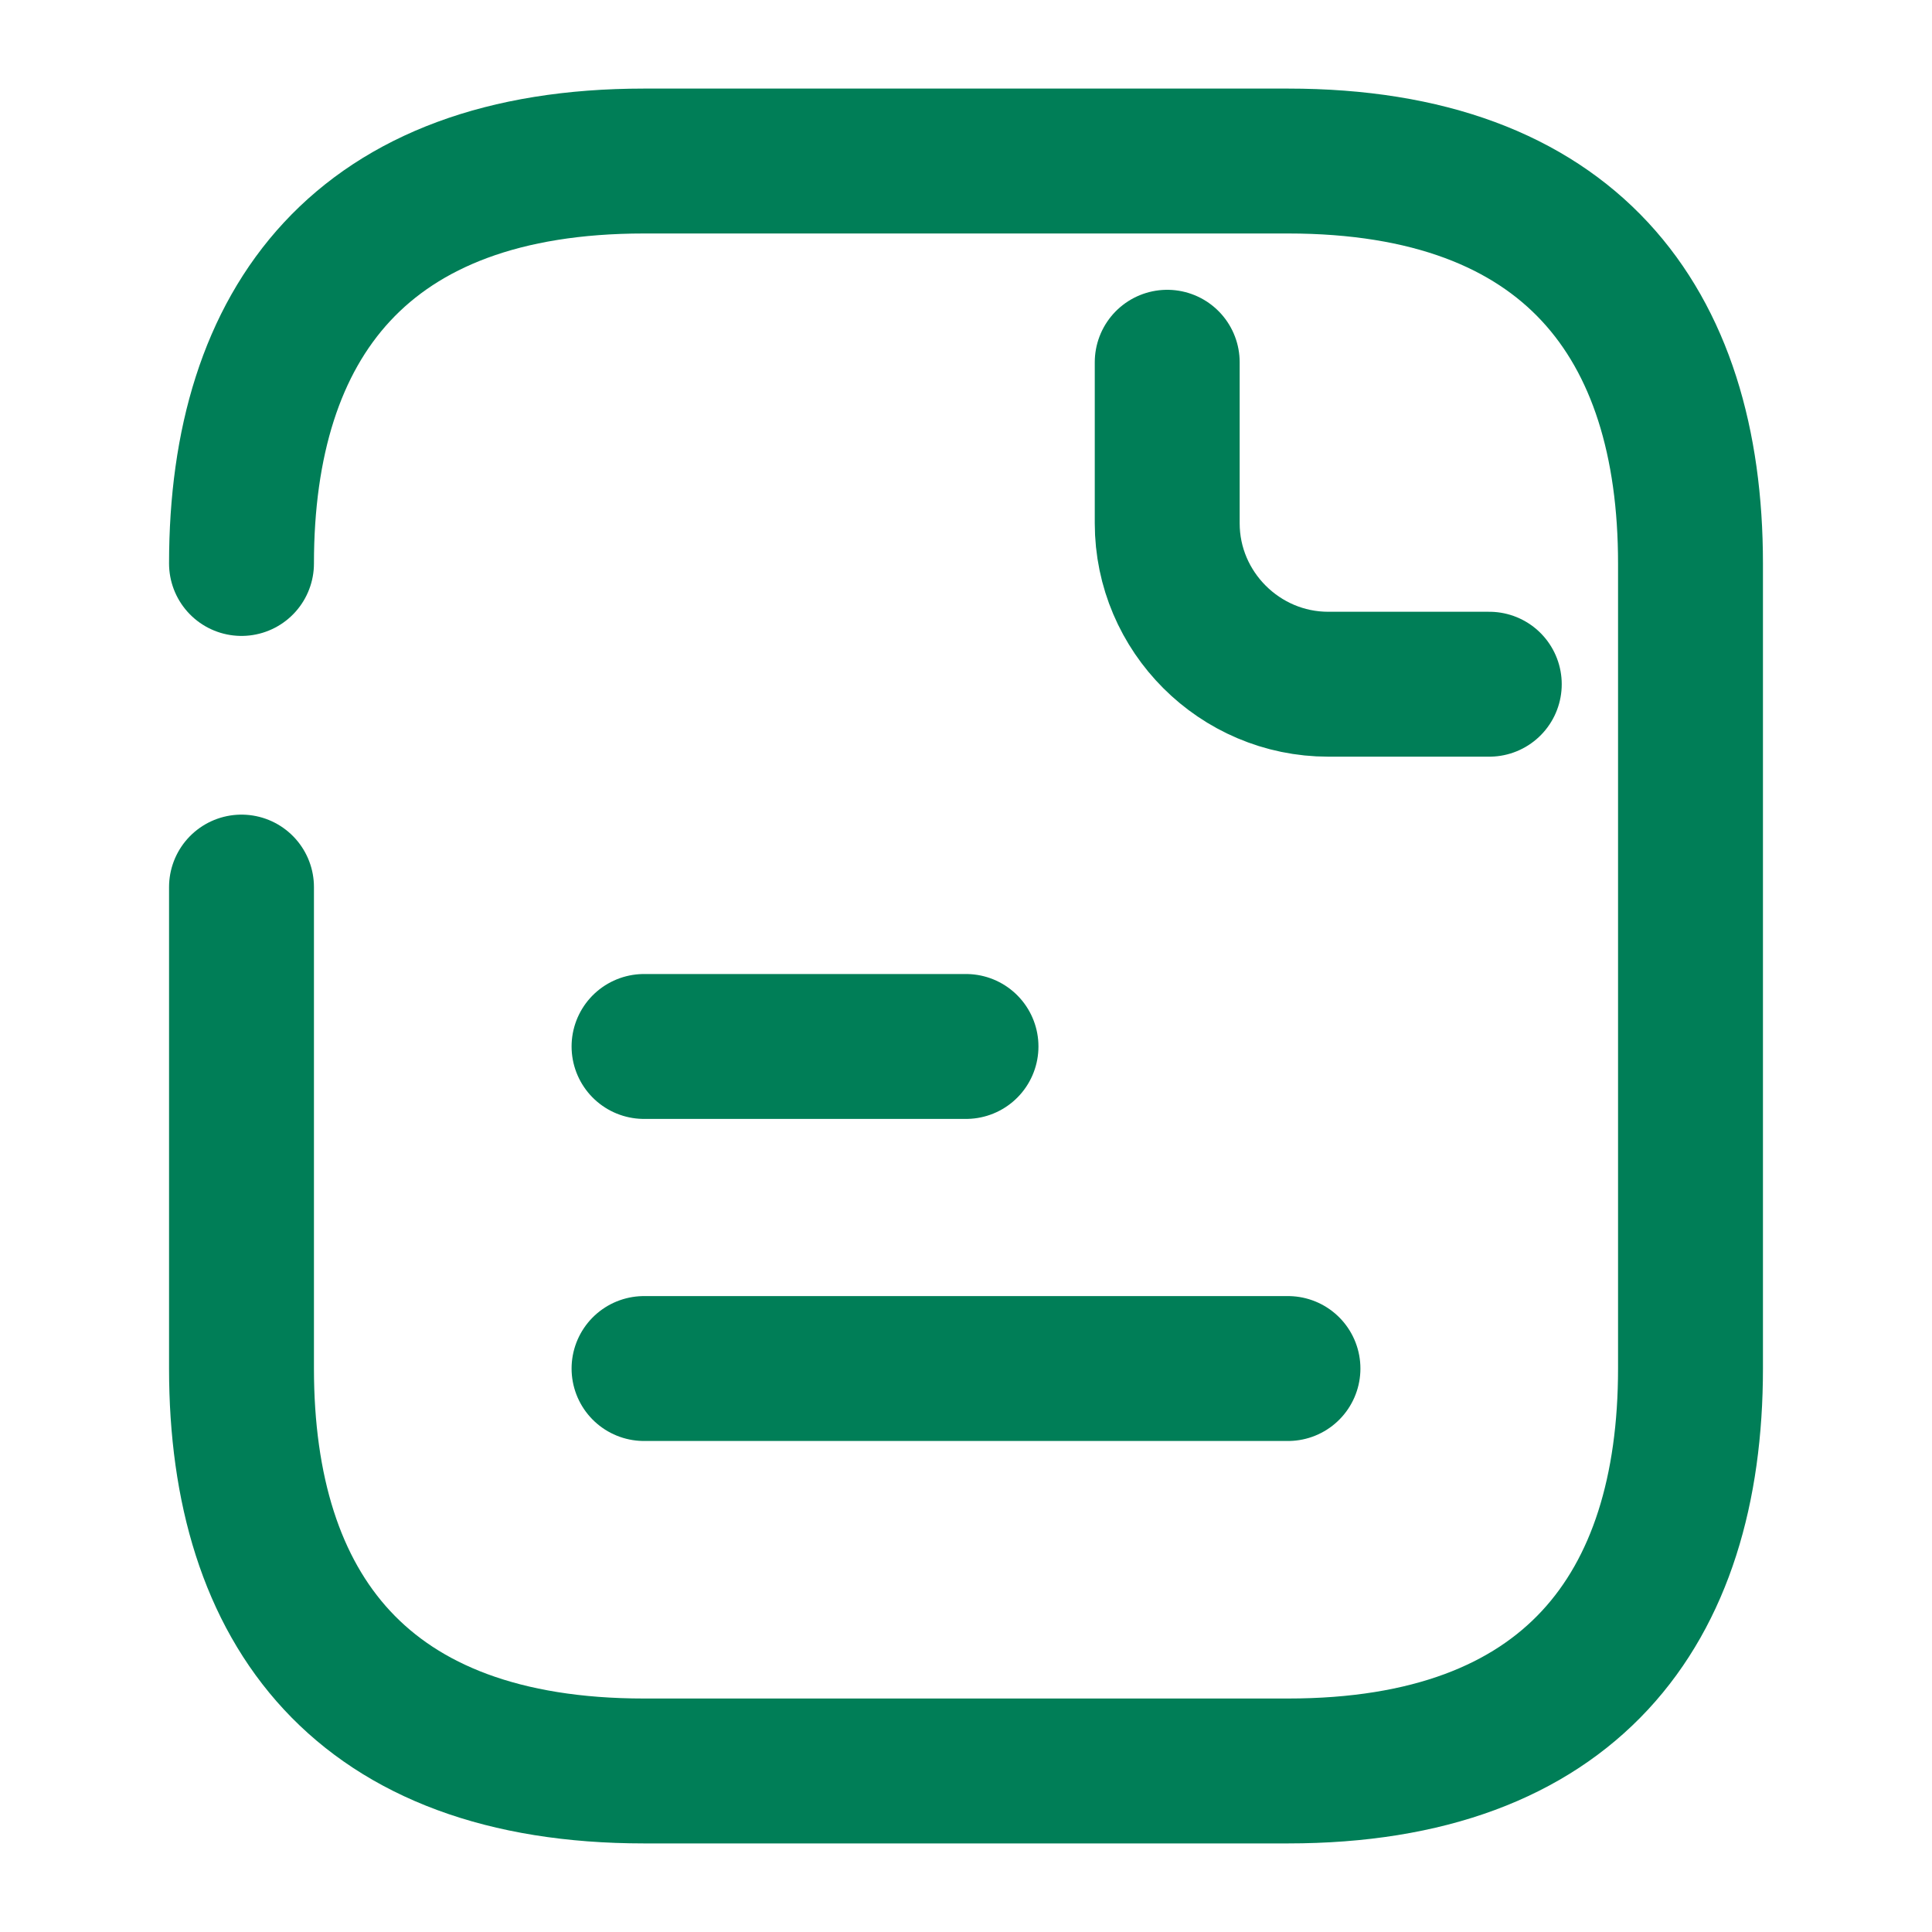
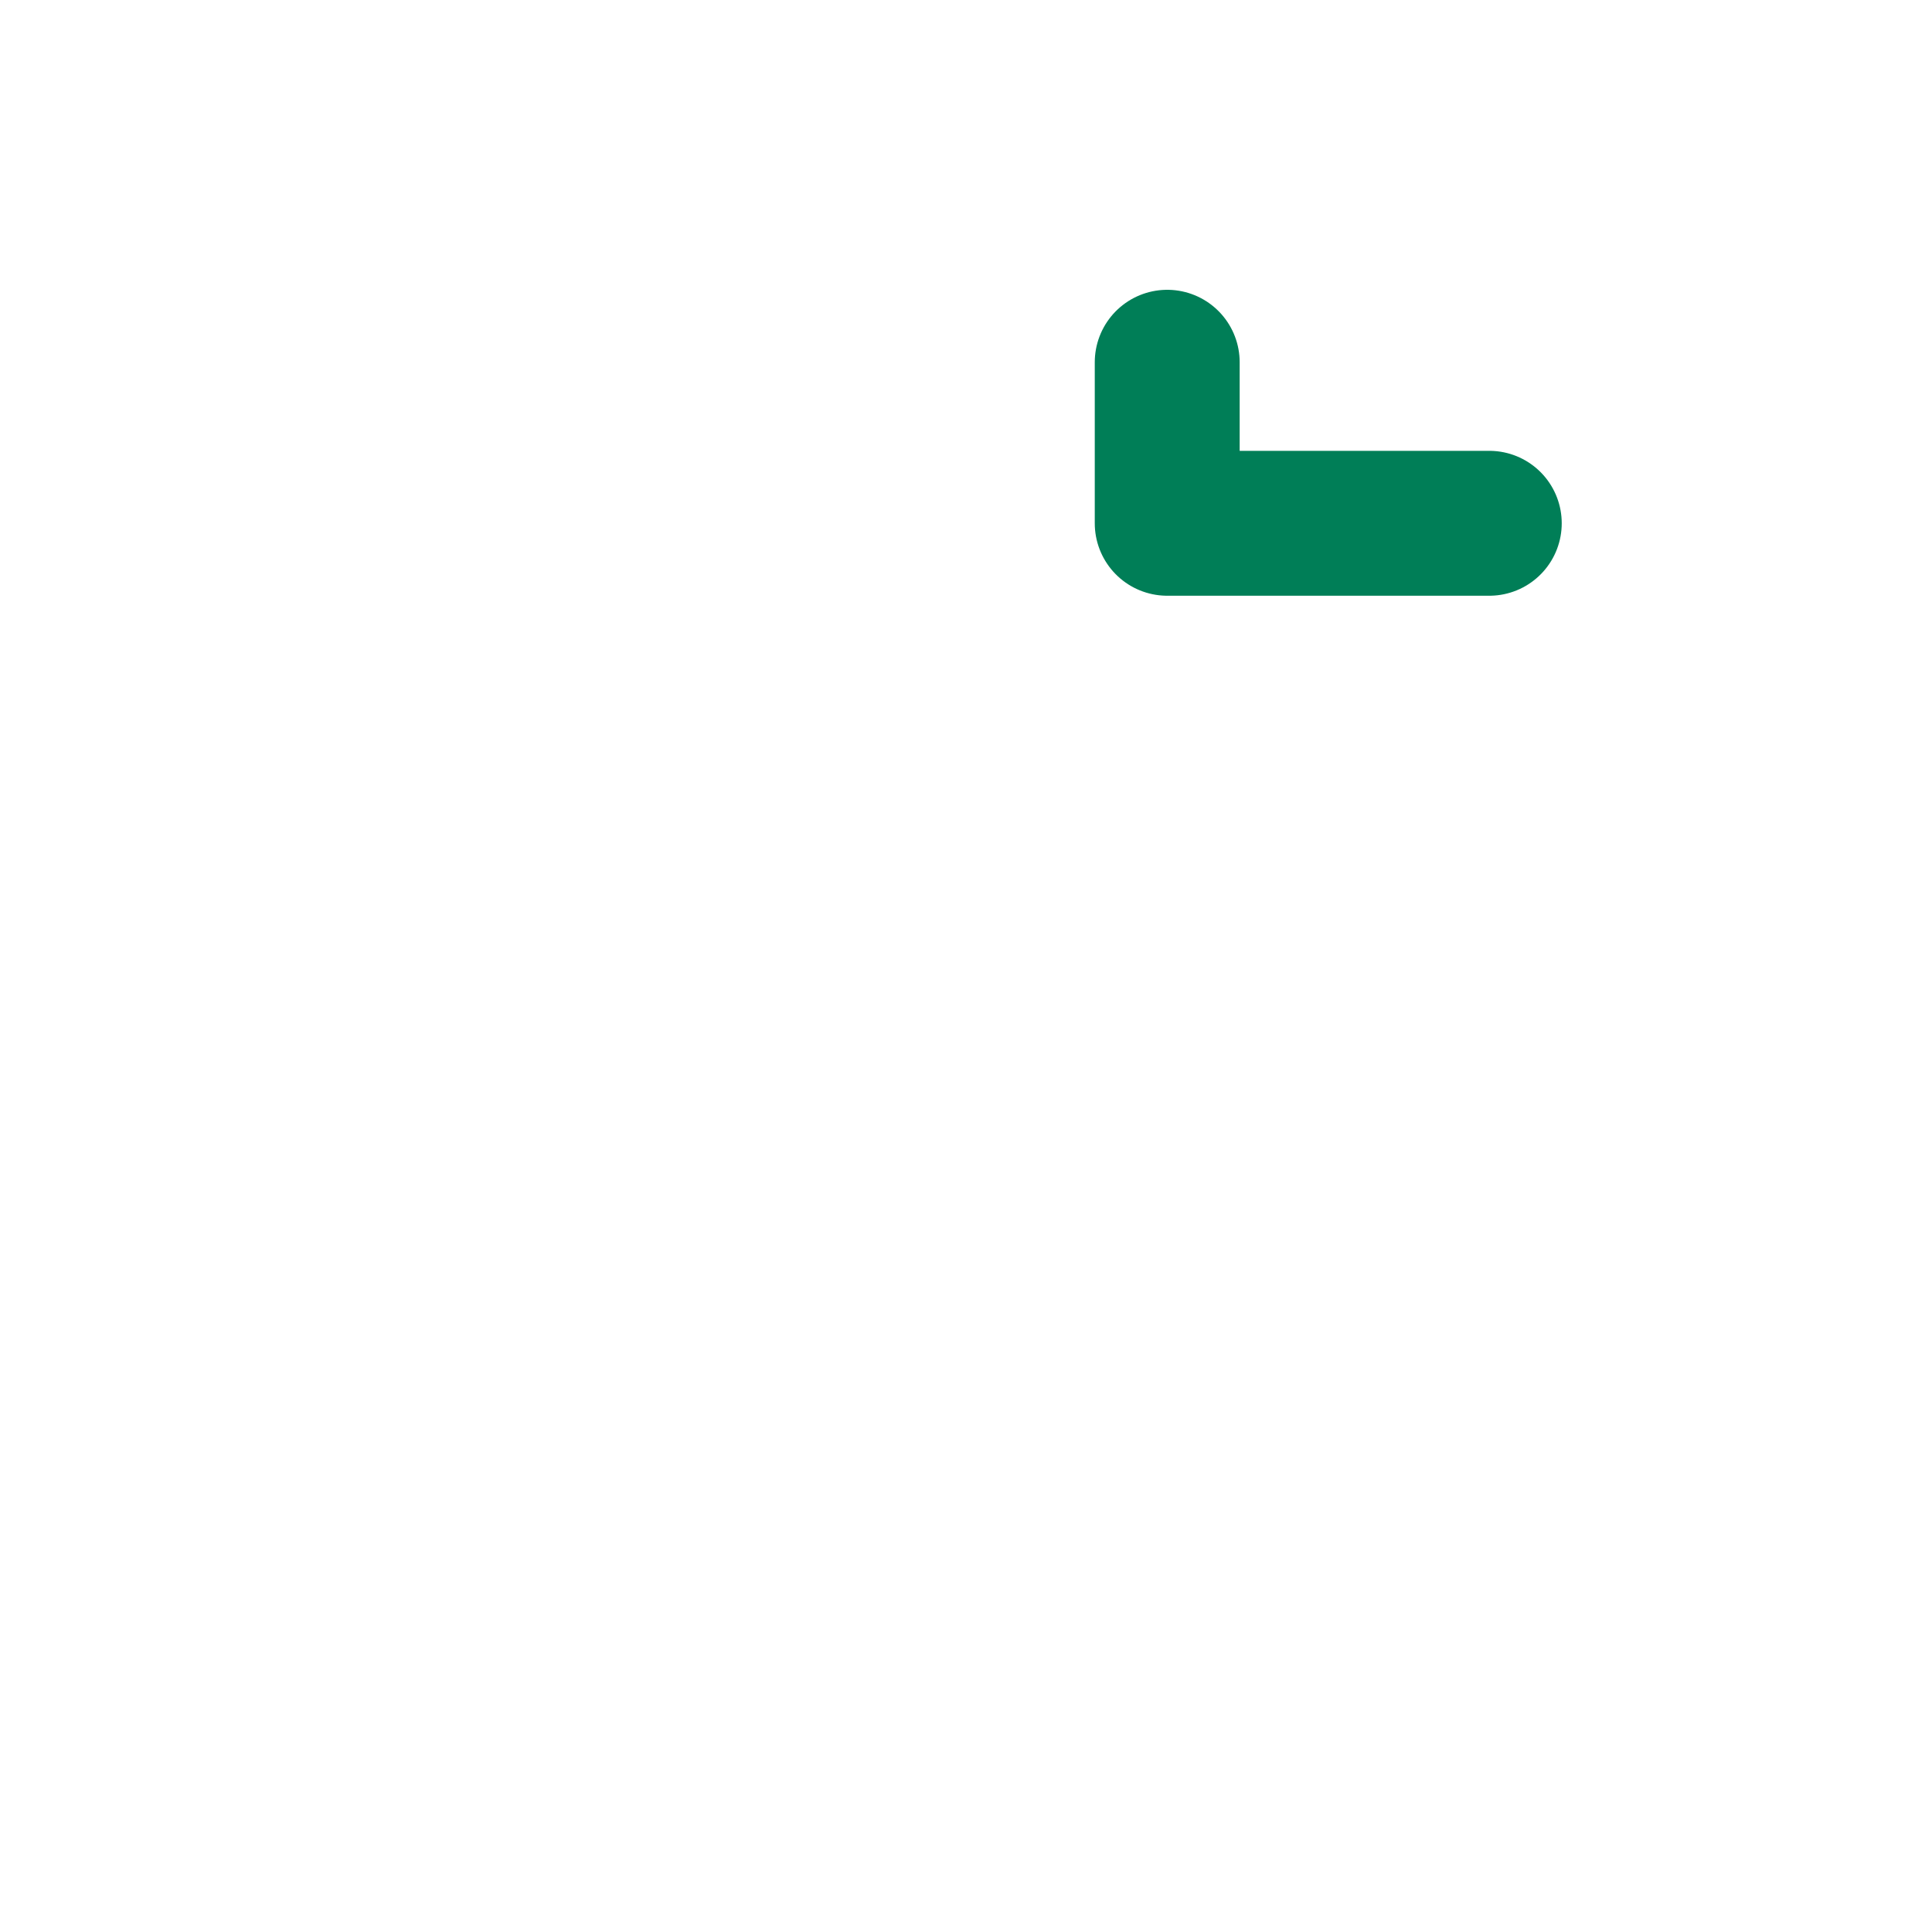
<svg xmlns="http://www.w3.org/2000/svg" width="20" height="20" viewBox="0 0 20 20" fill="none">
-   <path d="M2.5 5.833C2.5 3.333 3.75 1.667 6.667 1.667H13.333C16.25 1.667 17.5 3.333 17.5 5.833V14.167C17.5 16.667 16.25 18.333 13.333 18.333H6.667C3.75 18.333 2.5 16.667 2.5 14.167V9.183" stroke="#007E57" stroke-width="1.5" stroke-miterlimit="10" stroke-linecap="round" stroke-linejoin="round" />
-   <path d="M12.083 3.75V5.417C12.083 6.333 12.833 7.083 13.75 7.083H15.417" stroke="#007E57" stroke-width="1.5" stroke-miterlimit="10" stroke-linecap="round" stroke-linejoin="round" />
-   <path d="M6.667 10.833H10" stroke="#007E57" stroke-width="1.5" stroke-miterlimit="10" stroke-linecap="round" stroke-linejoin="round" />
-   <path d="M6.667 14.167H13.333" stroke="#007E57" stroke-width="1.5" stroke-miterlimit="10" stroke-linecap="round" stroke-linejoin="round" />
+   <path d="M12.083 3.75V5.417H15.417" stroke="#007E57" stroke-width="1.5" stroke-miterlimit="10" stroke-linecap="round" stroke-linejoin="round" />
</svg>